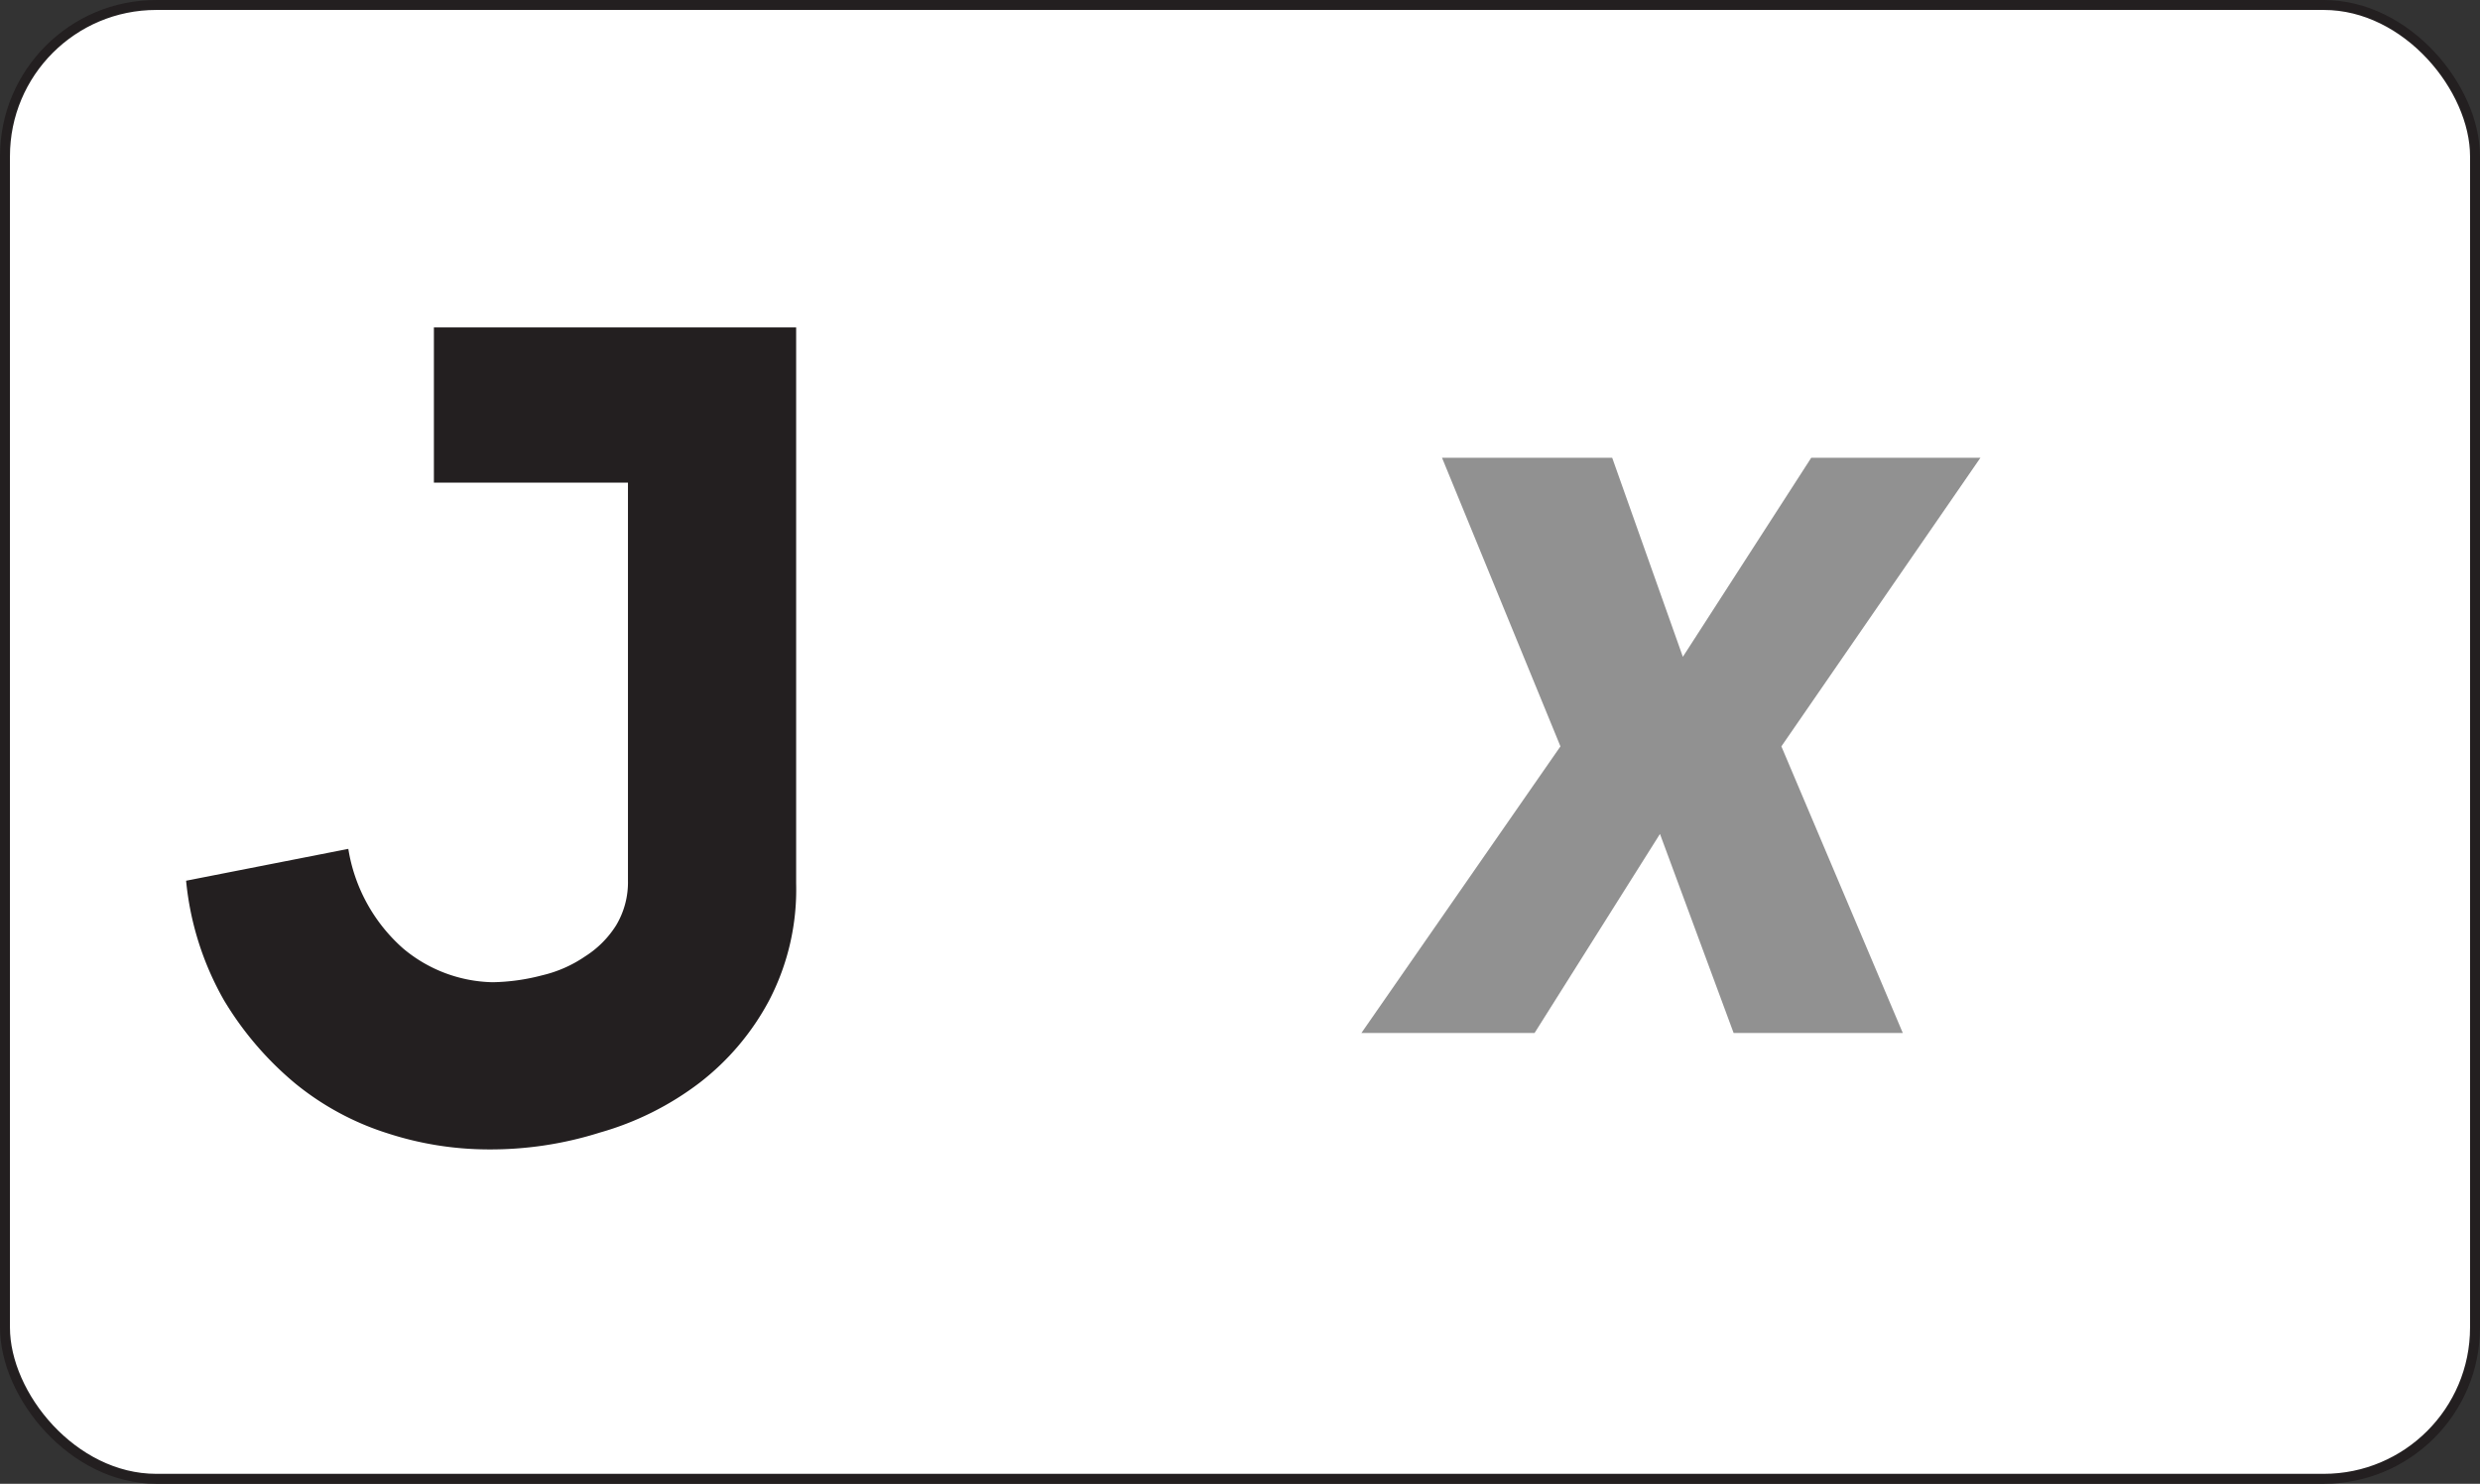
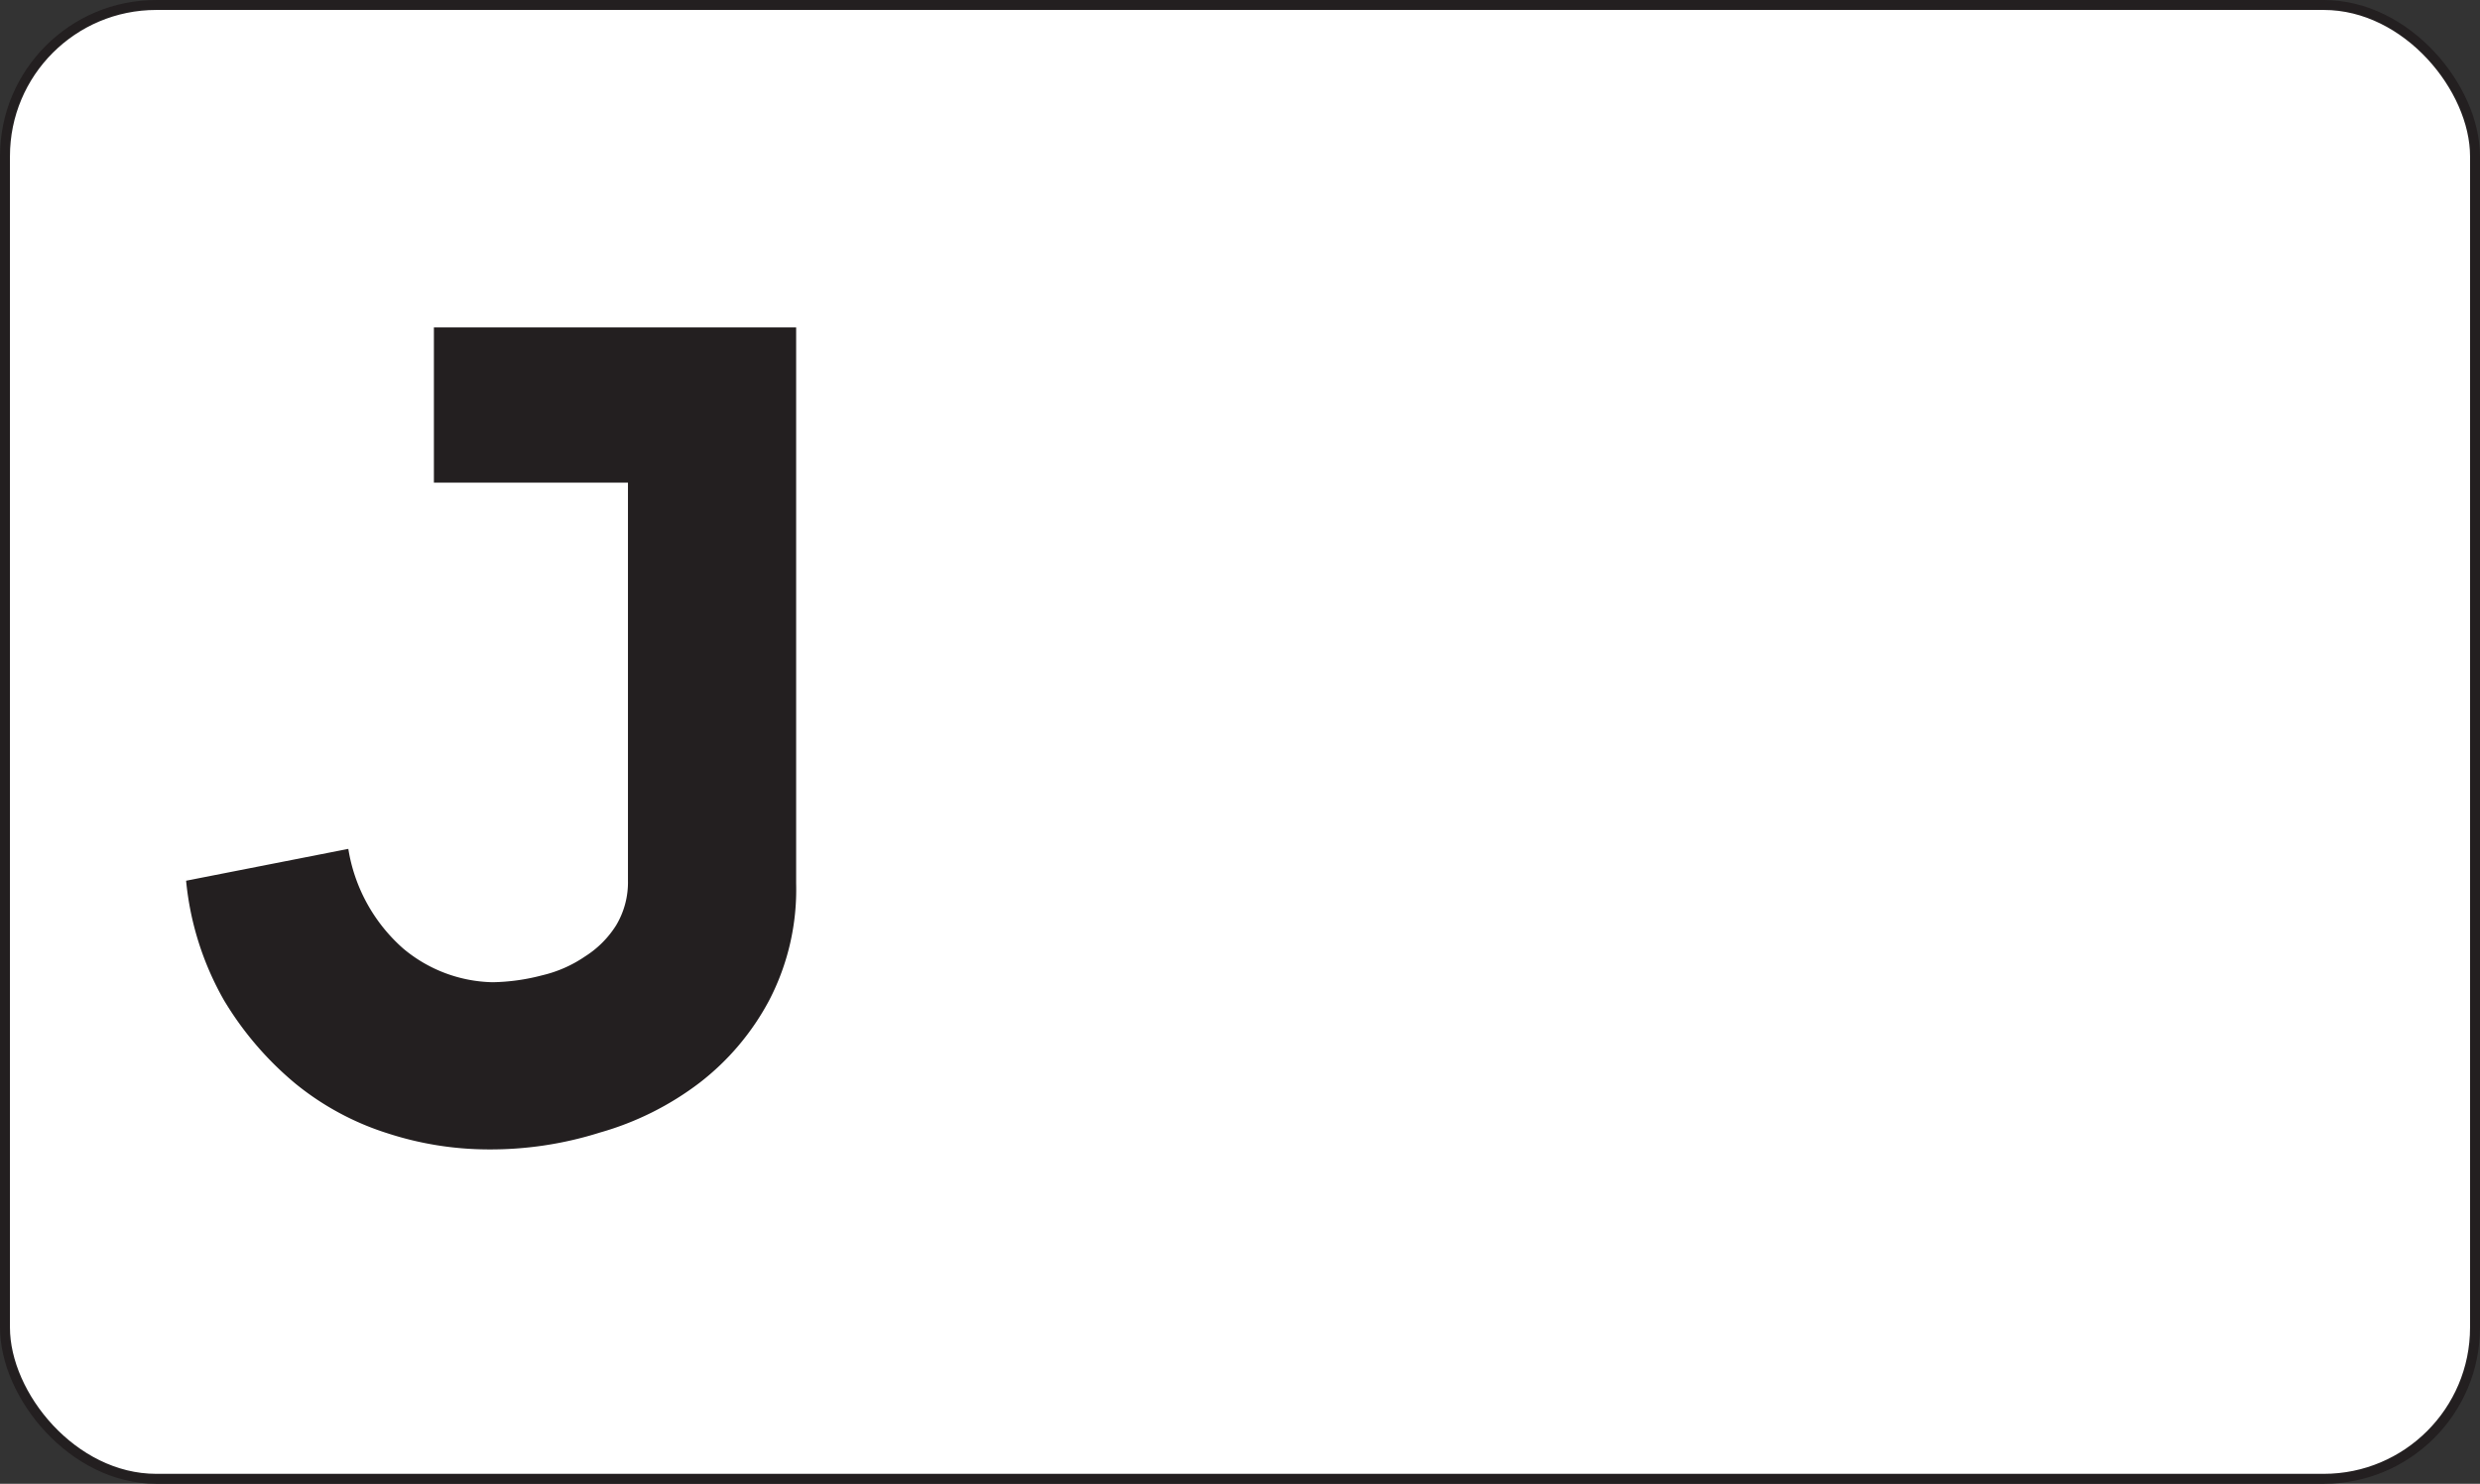
<svg xmlns="http://www.w3.org/2000/svg" id="Layer_1" data-name="Layer 1" viewBox="0 0 24.92 14.91">
  <rect x="0" y="0" width="24.92" height="14.91" fill="#333333" stroke="none" />
  <defs>
    <style>.cls-1{fill:none;stroke:#231f20;stroke-miterlimit:10;stroke-width:0.1px;}.cls-2{fill:#fff;}.cls-3{clip-path:url(#clip-path);}.cls-4{fill:#919191;}.cls-5{isolation:isolate;}.cls-6{fill:#231f20;}</style>
    <clipPath id="clip-path">
      <rect class="cls-1" x="0.05" y="0.05" width="24.82" height="14.81" rx="1.52" ry="1.52" />
    </clipPath>
  </defs>
  <title>n</title>
  <rect class="cls-2" x="0.05" y="0.05" width="24.82" height="14.81" rx="1.52" ry="1.52" />
  <g class="cls-3">
-     <path class="cls-4" d="M18.2,4.6h1.7l-2,2.9,1.22,2.88h-1.7l-.74-2-1.26,2H13.68l2-2.88L14.49,4.6H16.2l.71,2Z" />
-   </g>
+     </g>
  <rect class="cls-1" x="0.05" y="0.05" width="24.82" height="14.81" rx="1.52" ry="1.52" />
  <g id="text3788" class="cls-5">
    <g class="cls-5">
      <path class="cls-6" d="M8,3.29V8.88a2.41,2.41,0,0,1-.27,1.17,2.56,2.56,0,0,1-.7.83,3,3,0,0,1-1,.5,3.65,3.65,0,0,1-1.13.17,3.29,3.29,0,0,1-1-.16,2.8,2.8,0,0,1-.93-.5,3.27,3.27,0,0,1-.72-.84,3,3,0,0,1-.38-1.2l1.63-.32a1.69,1.69,0,0,0,.55,1,1.44,1.44,0,0,0,.9.34,2.08,2.08,0,0,0,.5-.07,1.28,1.28,0,0,0,.43-.19,1,1,0,0,0,.31-.31.84.84,0,0,0,.12-.45v-4H4.36V3.29Z" />
    </g>
  </g>
</svg>